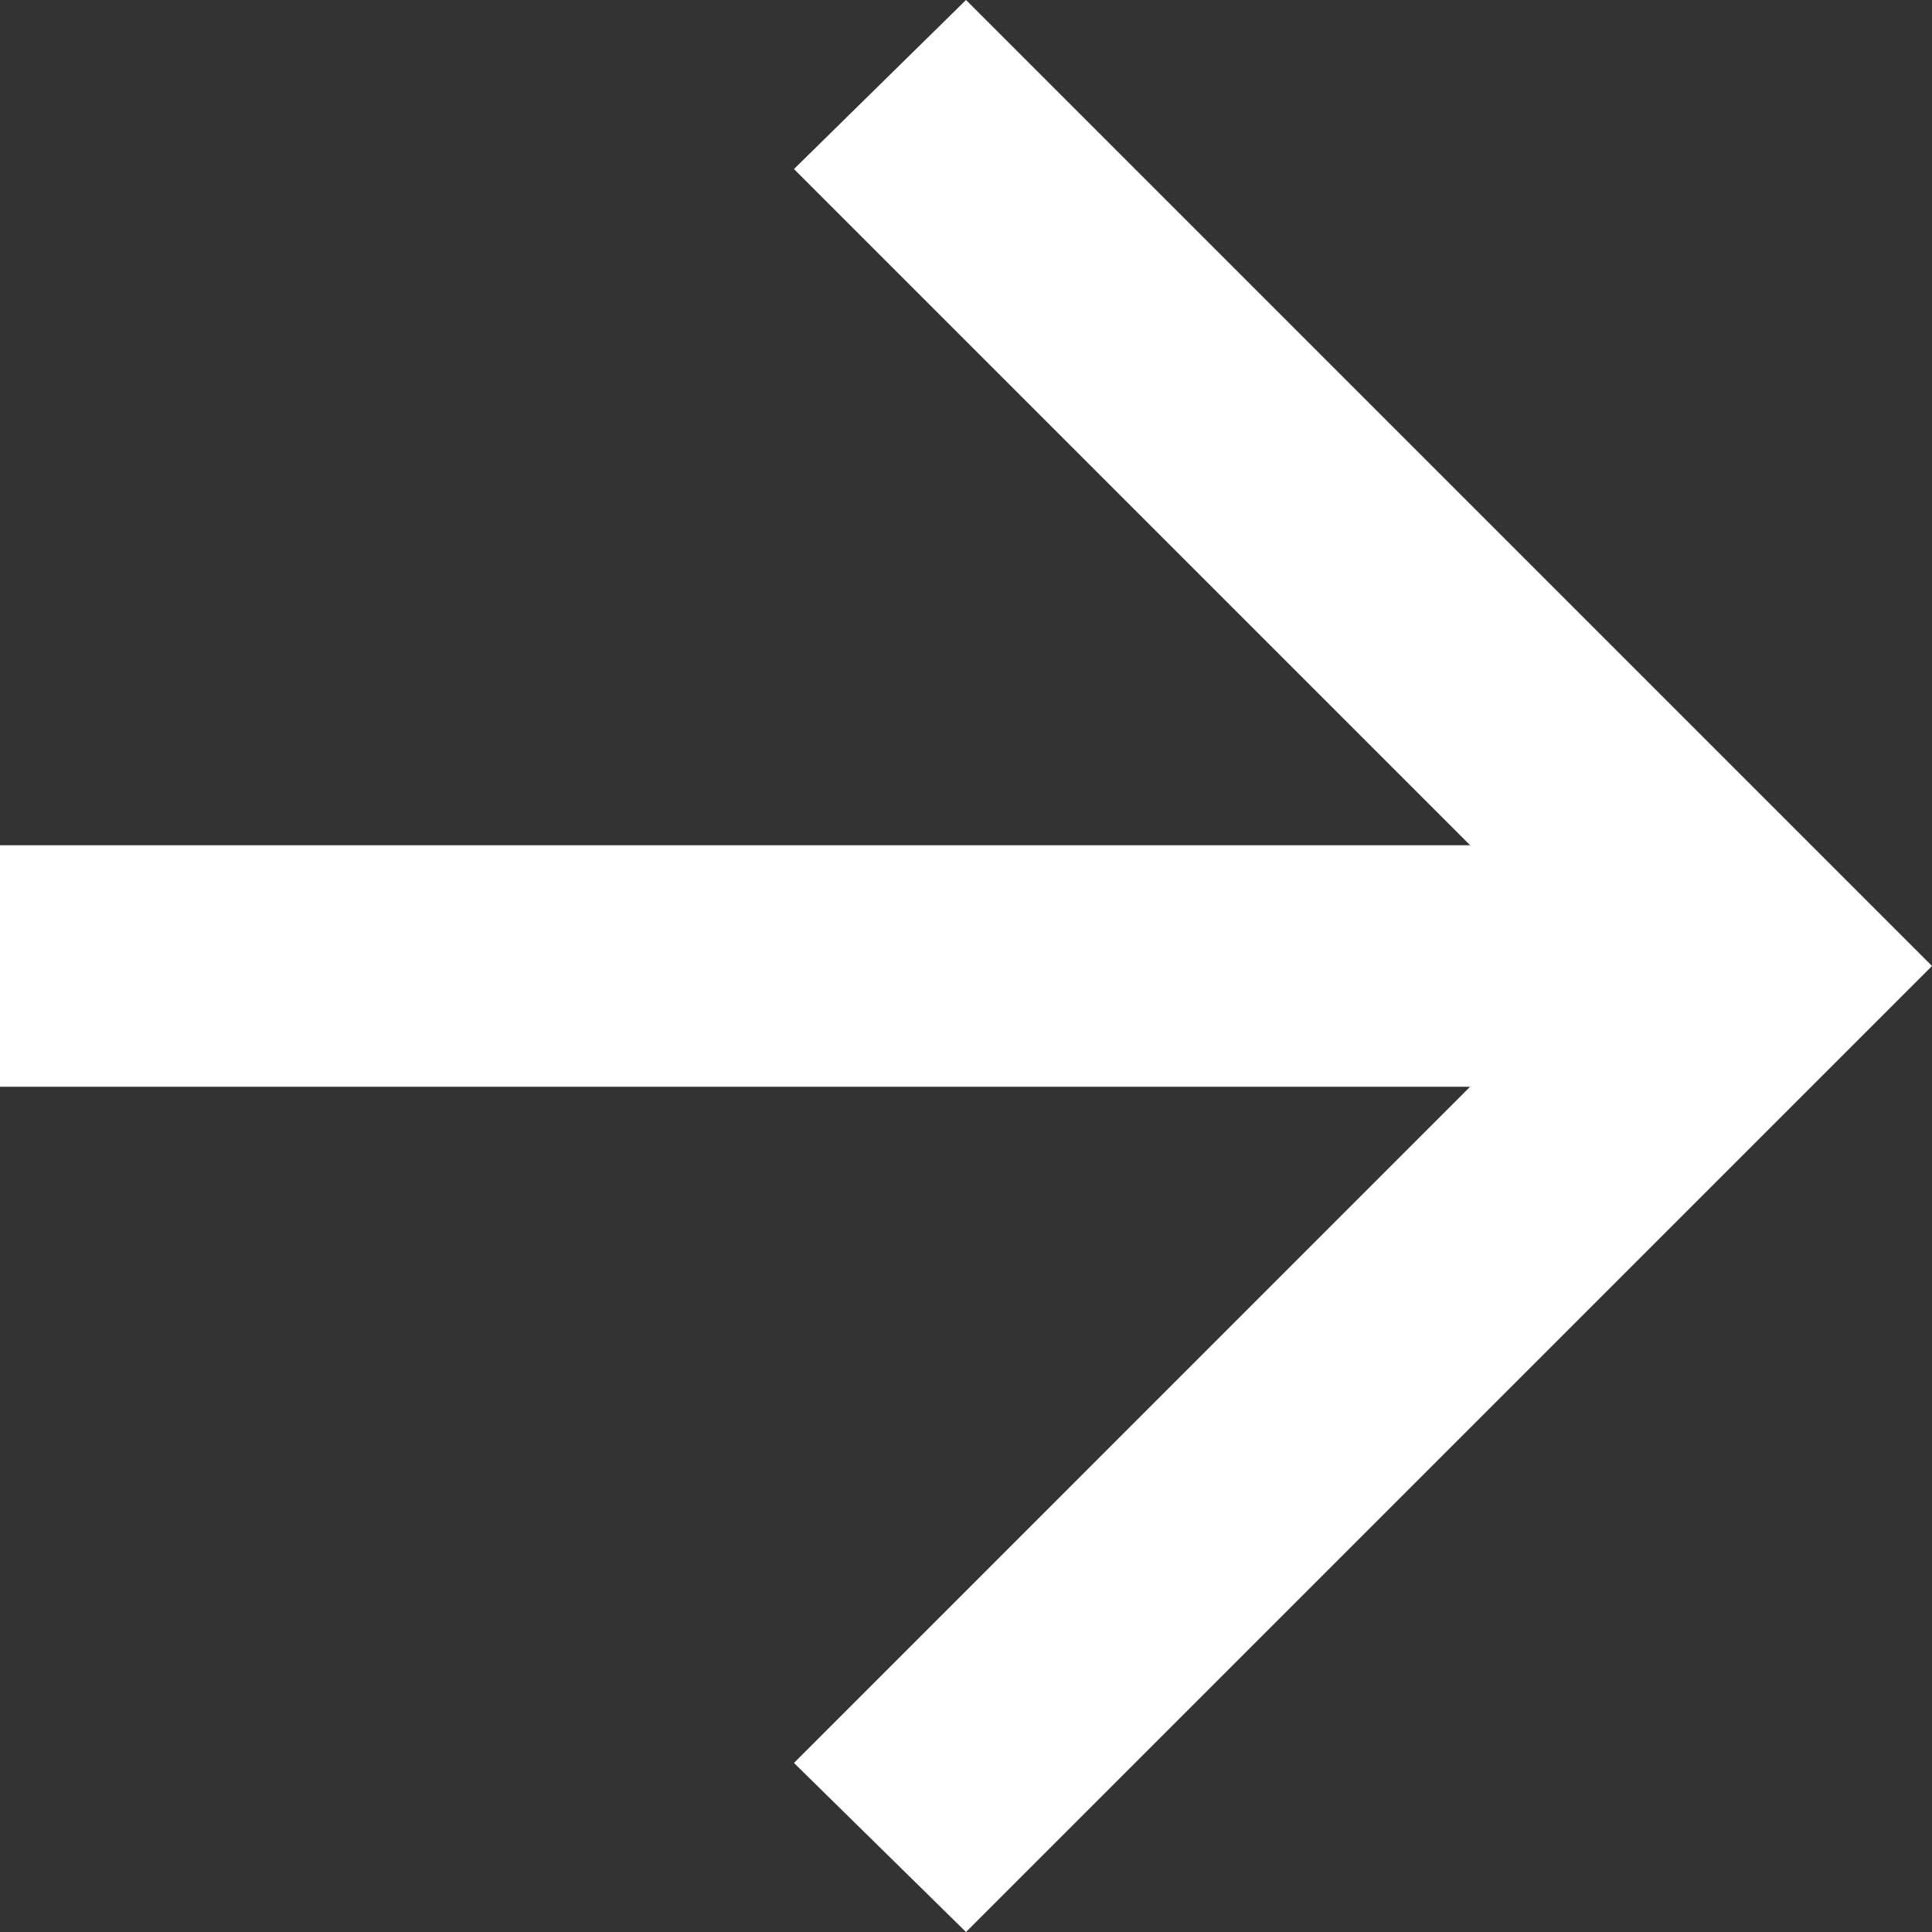
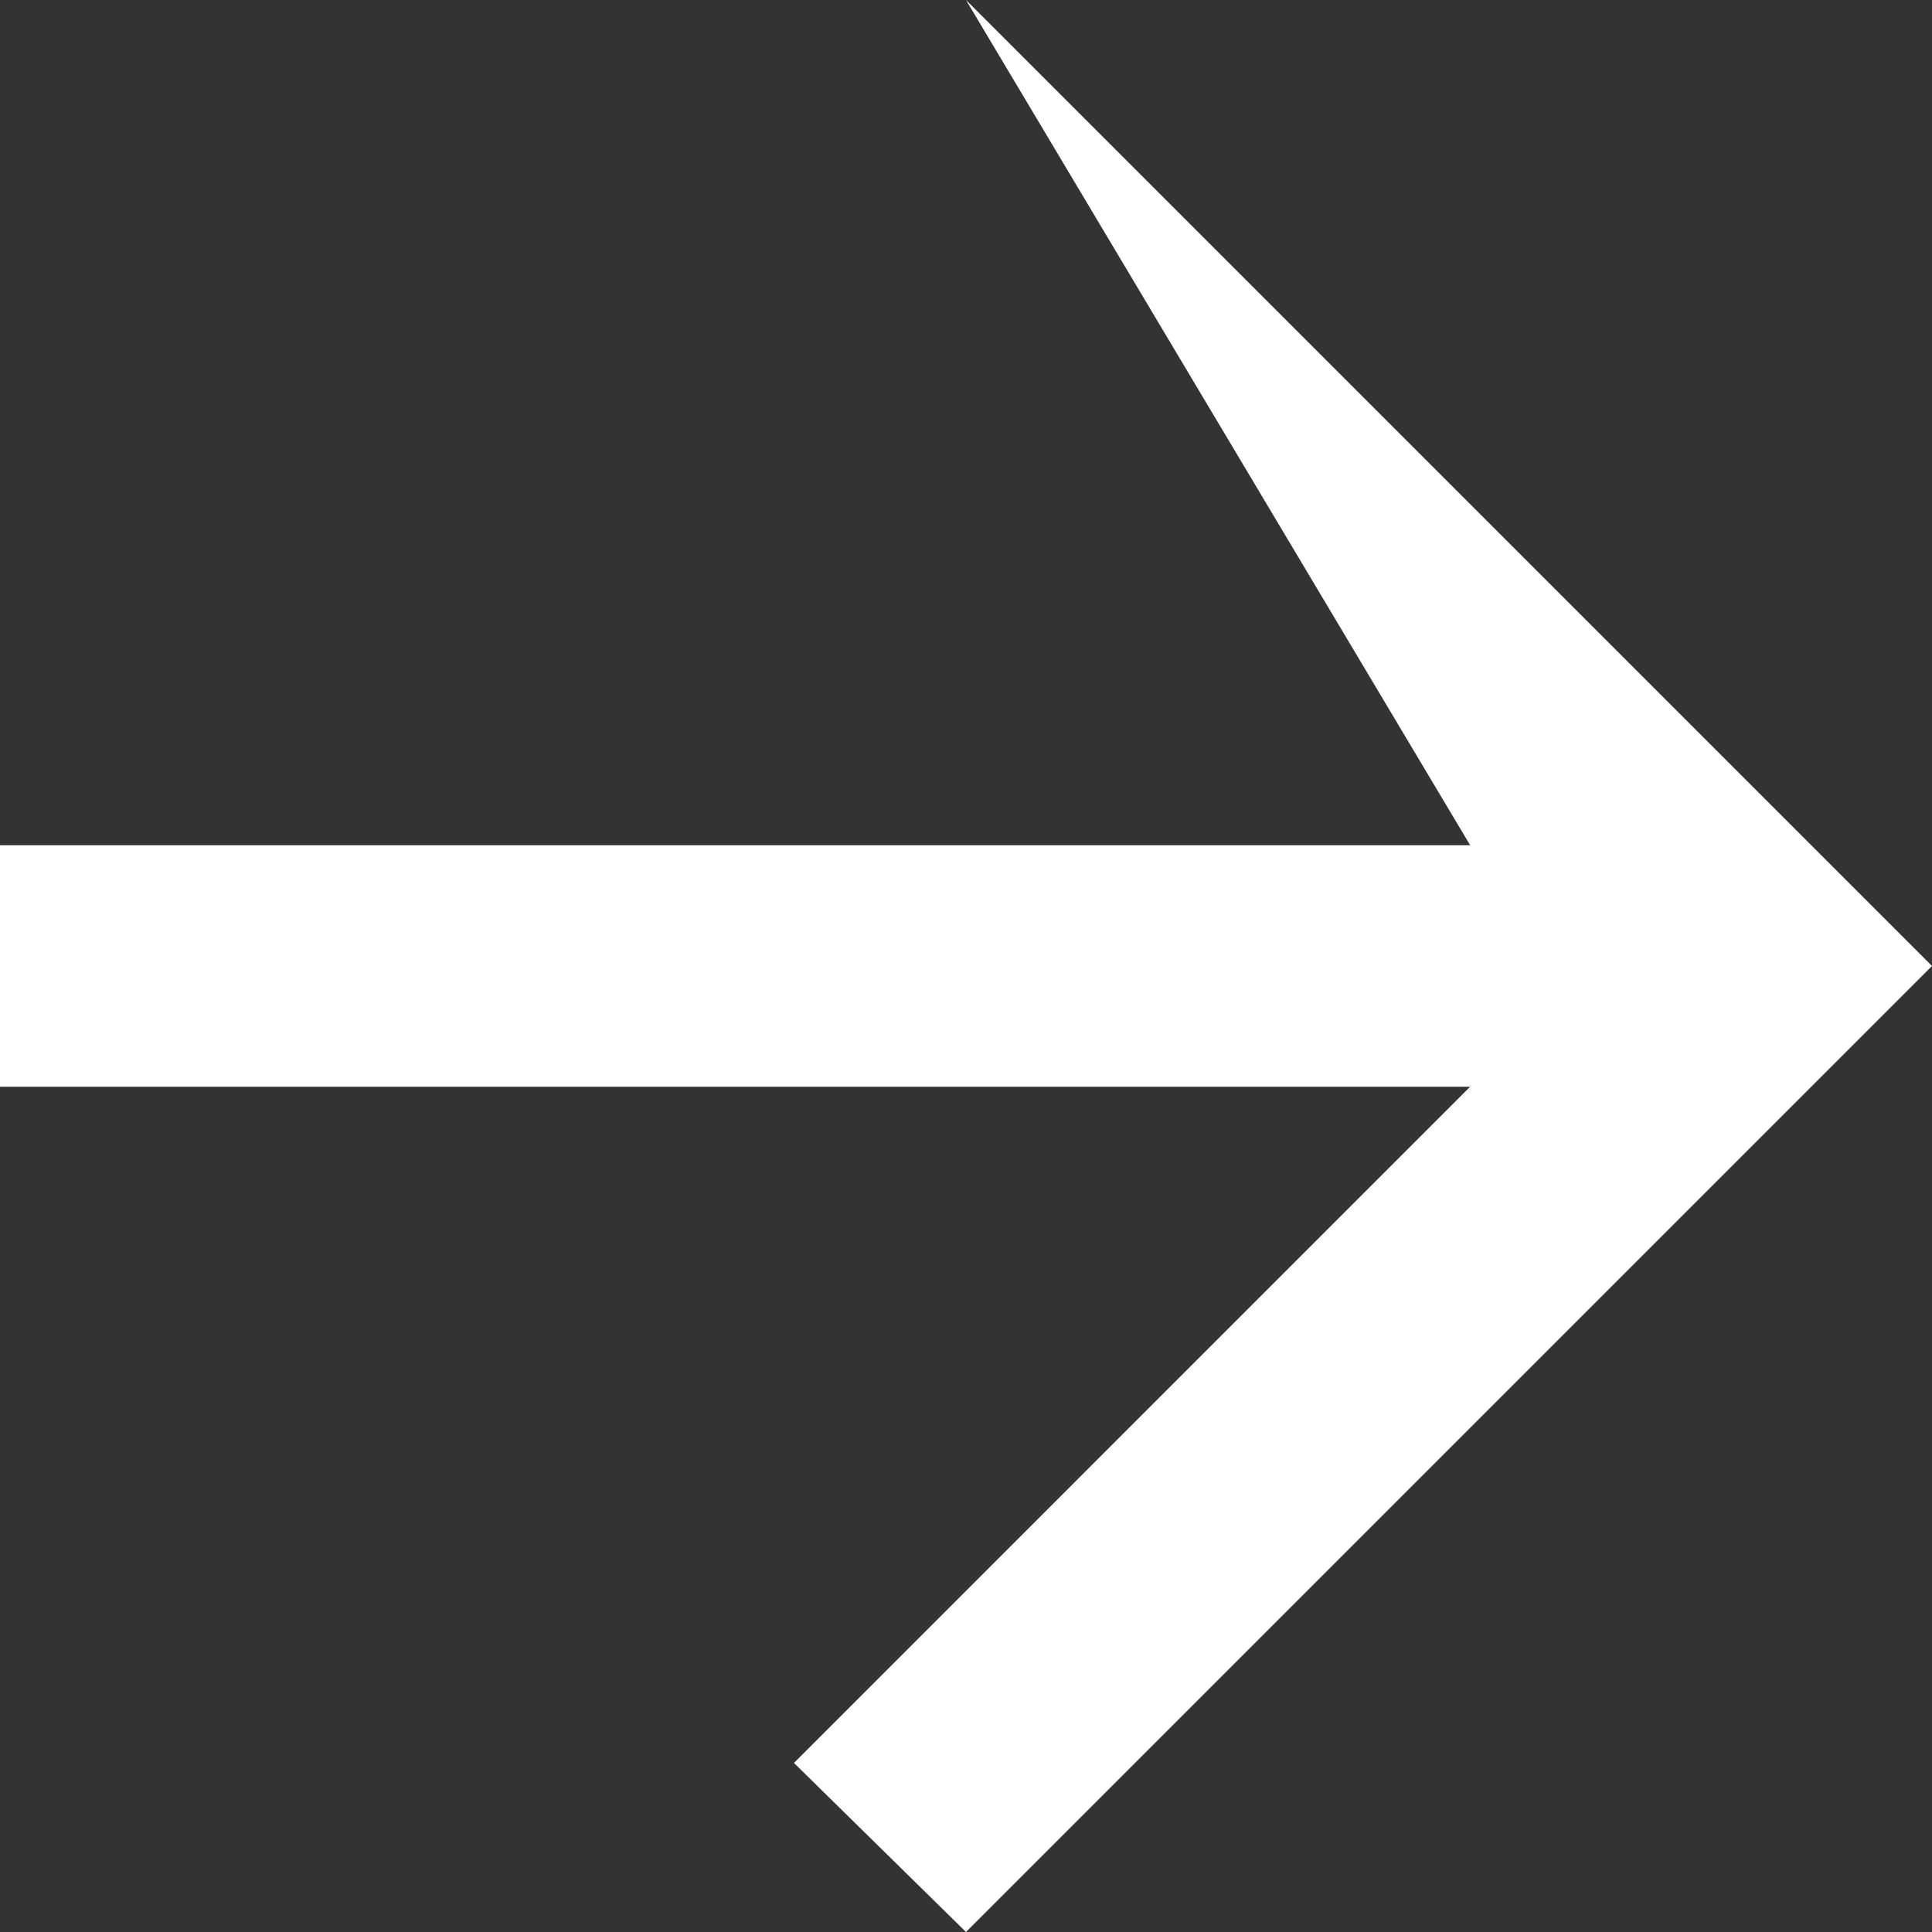
<svg xmlns="http://www.w3.org/2000/svg" width="24" height="24" viewBox="0 0 24 24">
  <rect x="0" y="0" width="24" height="24" fill="#333333" stroke="none" />
-   <path id="arrow_forward_24dp_1F1F1F_FILL0_wght400_GRAD0_opsz24" d="M178.262-786.5H160v-3h18.263l-8.4-8.4L172-800l12,12-12,12-2.137-2.1Z" transform="translate(-160 800)" fill="#fff" />
+   <path id="arrow_forward_24dp_1F1F1F_FILL0_wght400_GRAD0_opsz24" d="M178.262-786.5H160v-3h18.263L172-800l12,12-12,12-2.137-2.1Z" transform="translate(-160 800)" fill="#fff" />
</svg>